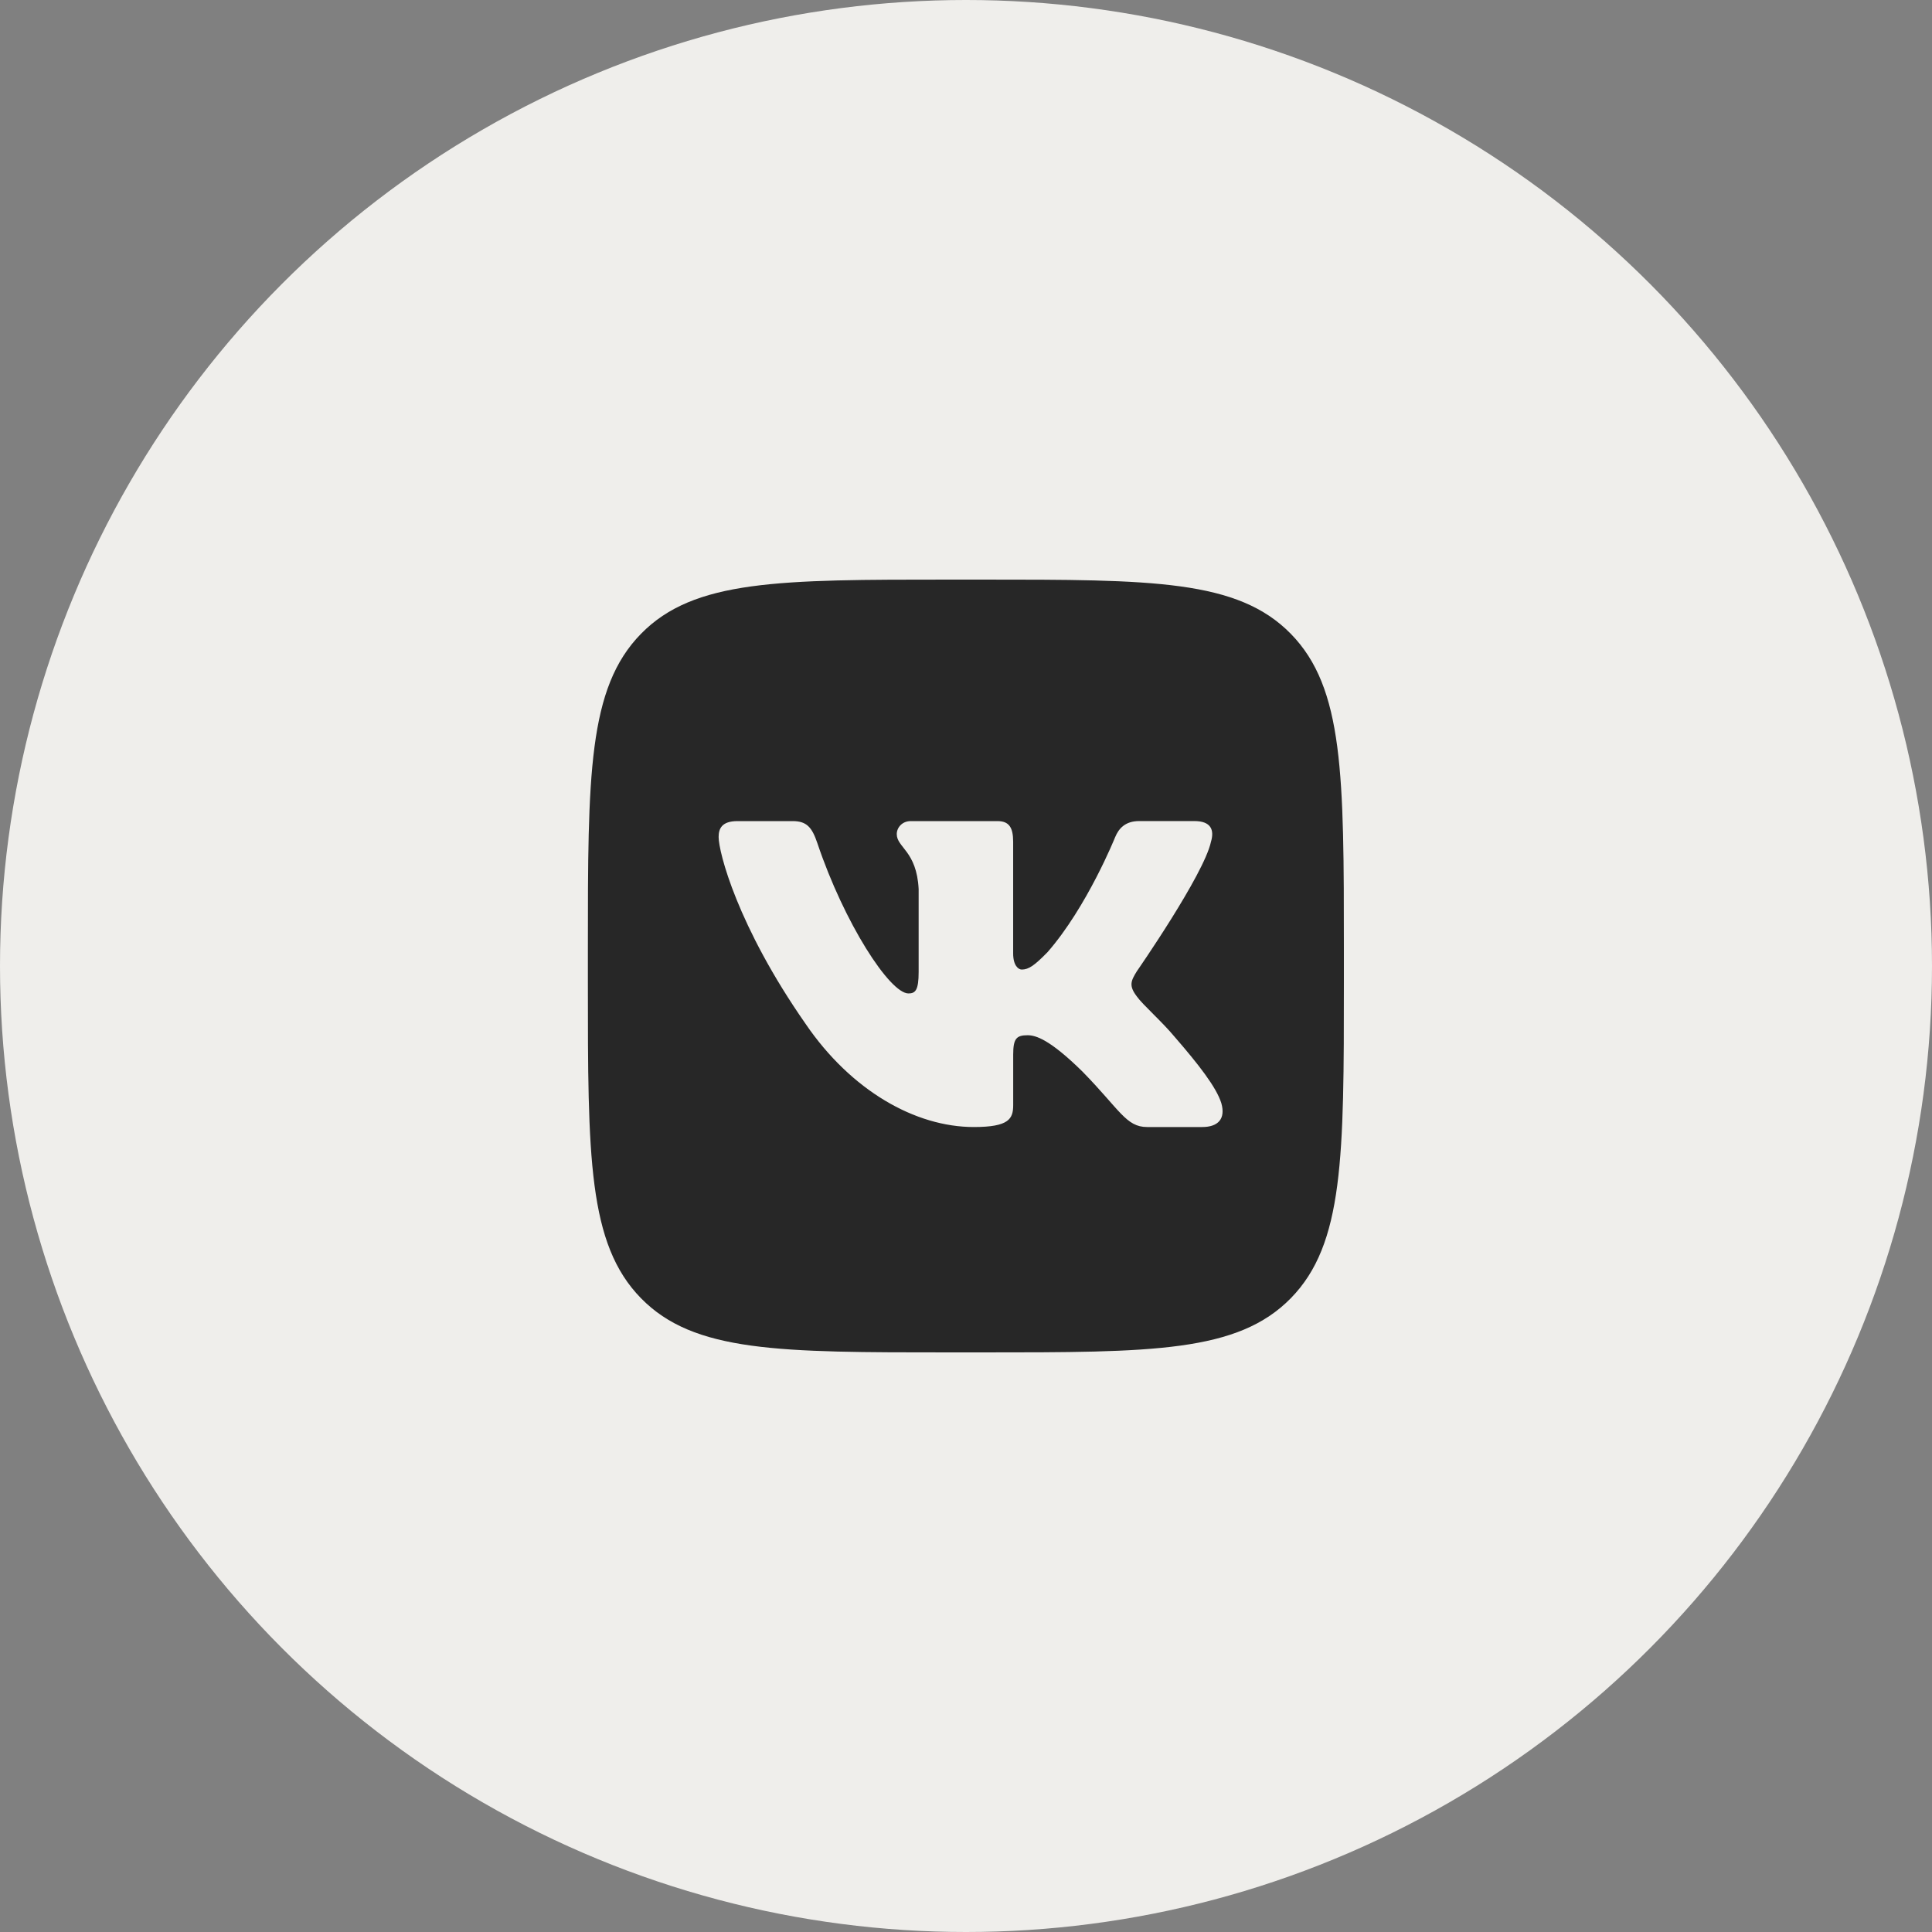
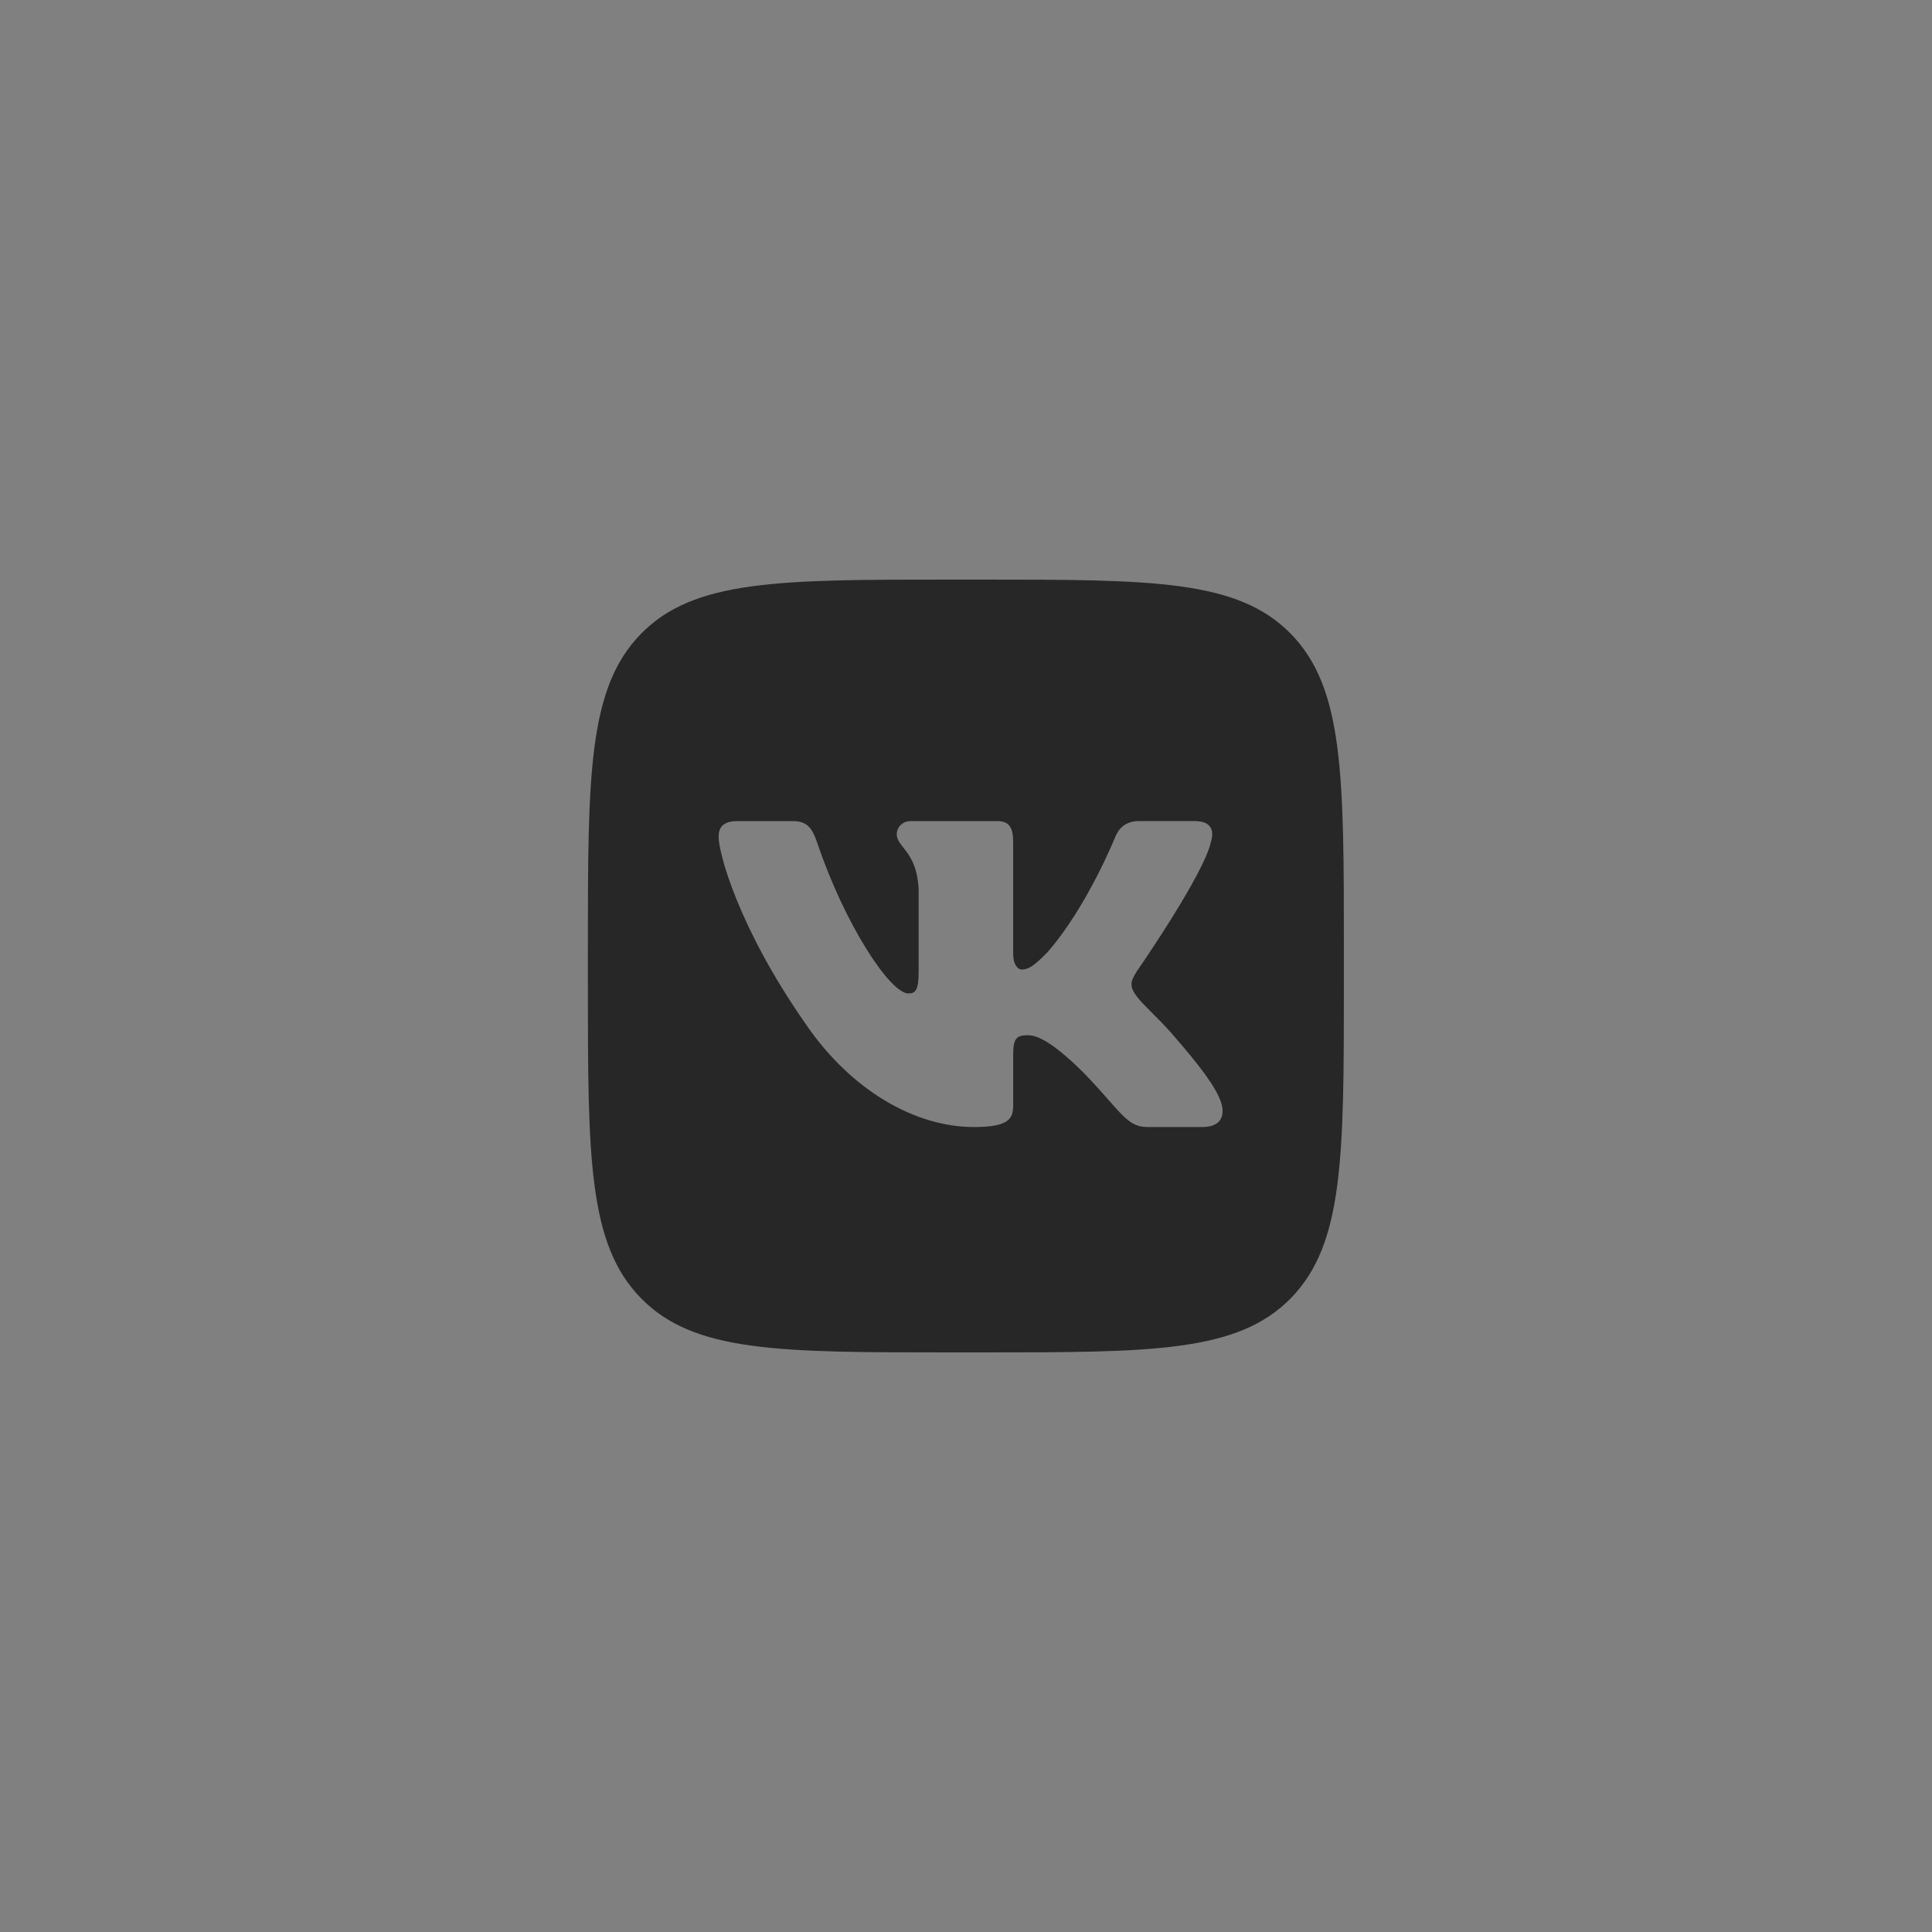
<svg xmlns="http://www.w3.org/2000/svg" width="49" height="49" viewBox="0 0 49 49" fill="none">
  <rect x="0" y="0" width="49" height="49" fill="#808080" stroke="none" />
-   <circle cx="24.5" cy="24.5" r="24.5" fill="#EFEEEB" />
  <path d="M32.739 16.076C31.393 14.7 29.227 14.7 24.897 14.7H24.098C19.767 14.7 17.601 14.7 16.256 16.076C14.91 17.451 14.91 19.665 14.91 24.092V24.909C14.91 29.336 14.91 31.549 16.256 32.925C17.601 34.301 19.767 34.3 24.098 34.3H24.897C29.227 34.3 31.392 34.3 32.739 32.925C34.084 31.55 34.084 29.336 34.084 24.909V24.092C34.084 19.665 34.084 17.451 32.739 16.076ZM30.491 28.584H29.093C28.56 28.584 28.404 28.149 27.456 27.18C26.625 26.362 26.27 26.256 26.063 26.256C25.781 26.256 25.697 26.338 25.697 26.746V28.027C25.697 28.378 25.588 28.584 24.698 28.584C23.217 28.584 21.589 27.664 20.433 25.969C18.699 23.485 18.226 21.608 18.226 21.229C18.226 21.017 18.305 20.825 18.705 20.825H20.104C20.461 20.825 20.595 20.985 20.729 21.381C21.413 23.416 22.567 25.196 23.041 25.196C23.218 25.196 23.299 25.112 23.299 24.651V22.547C23.248 21.578 22.744 21.498 22.744 21.154C22.744 20.994 22.877 20.825 23.099 20.825H25.297C25.593 20.825 25.696 20.987 25.696 21.35V24.182C25.696 24.484 25.825 24.59 25.914 24.59C26.092 24.59 26.239 24.484 26.566 24.151C27.573 23 28.284 21.229 28.284 21.229C28.373 21.016 28.536 20.824 28.893 20.824H30.291C30.713 20.824 30.803 21.047 30.713 21.349C30.535 22.183 28.832 24.635 28.832 24.635C28.683 24.878 28.624 24.998 28.832 25.271C28.981 25.483 29.469 25.907 29.795 26.301C30.395 26.992 30.849 27.574 30.975 27.976C31.091 28.379 30.891 28.584 30.491 28.584Z" fill="#272727" />
</svg>